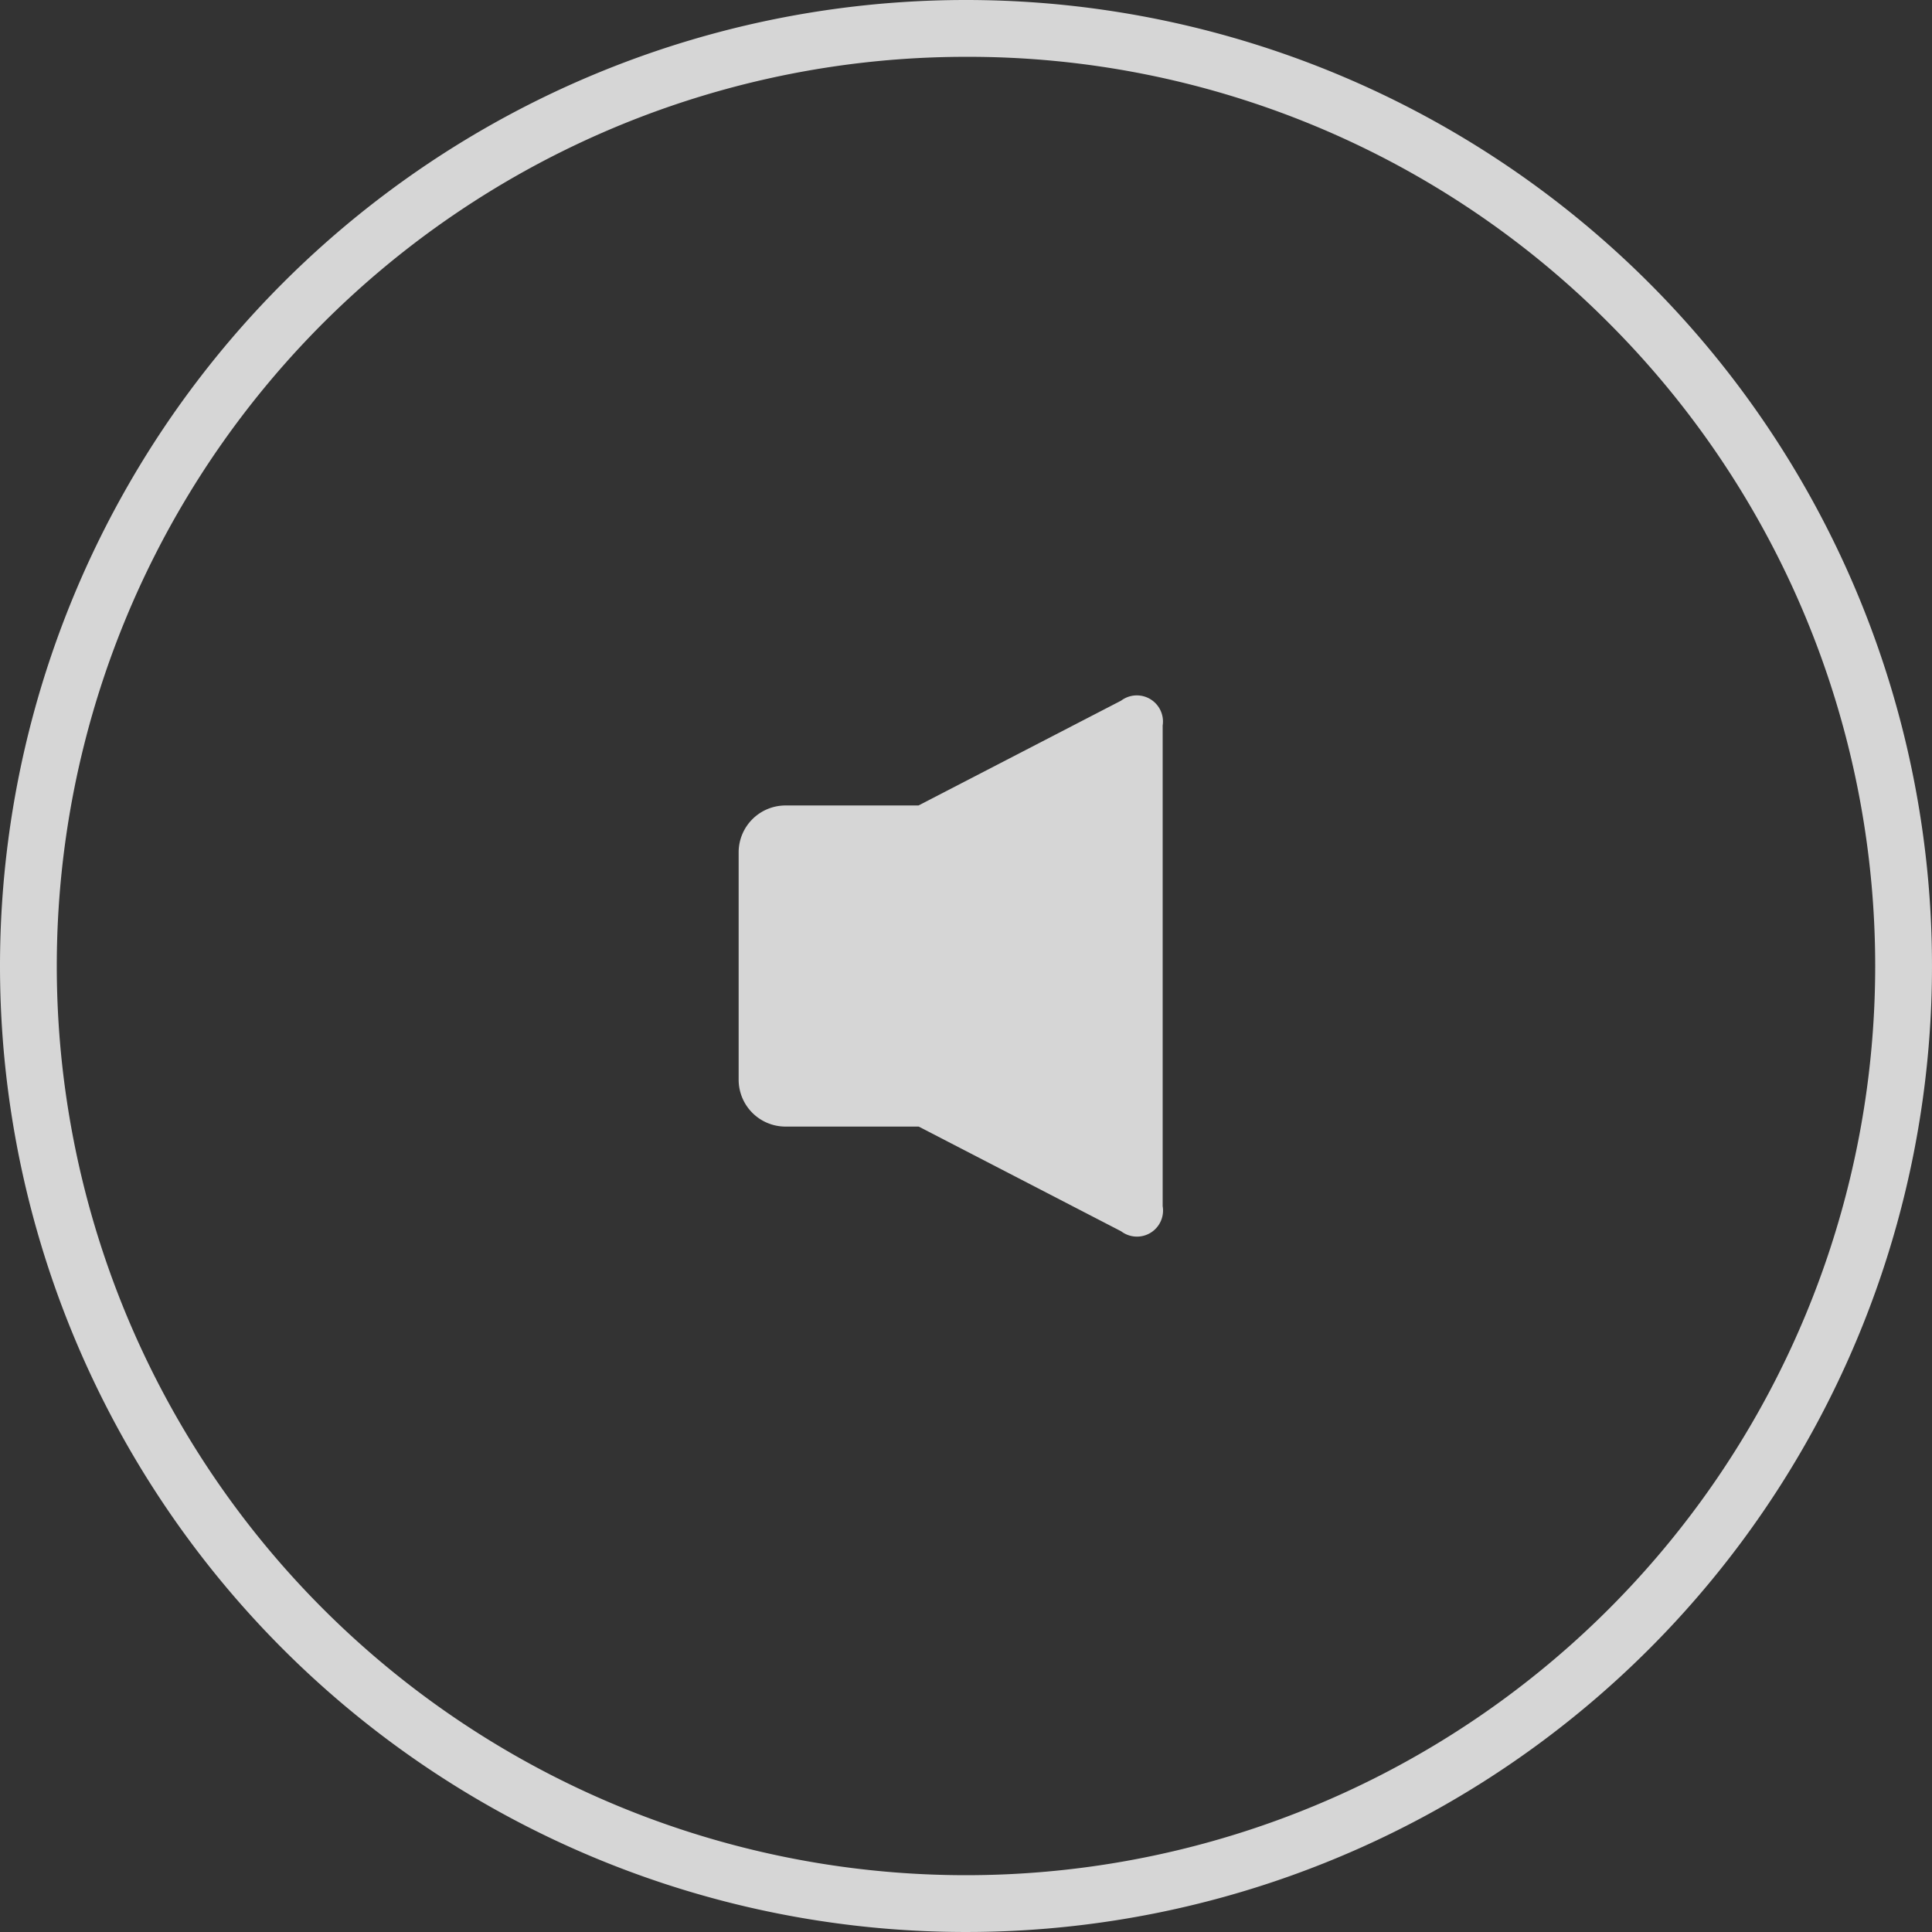
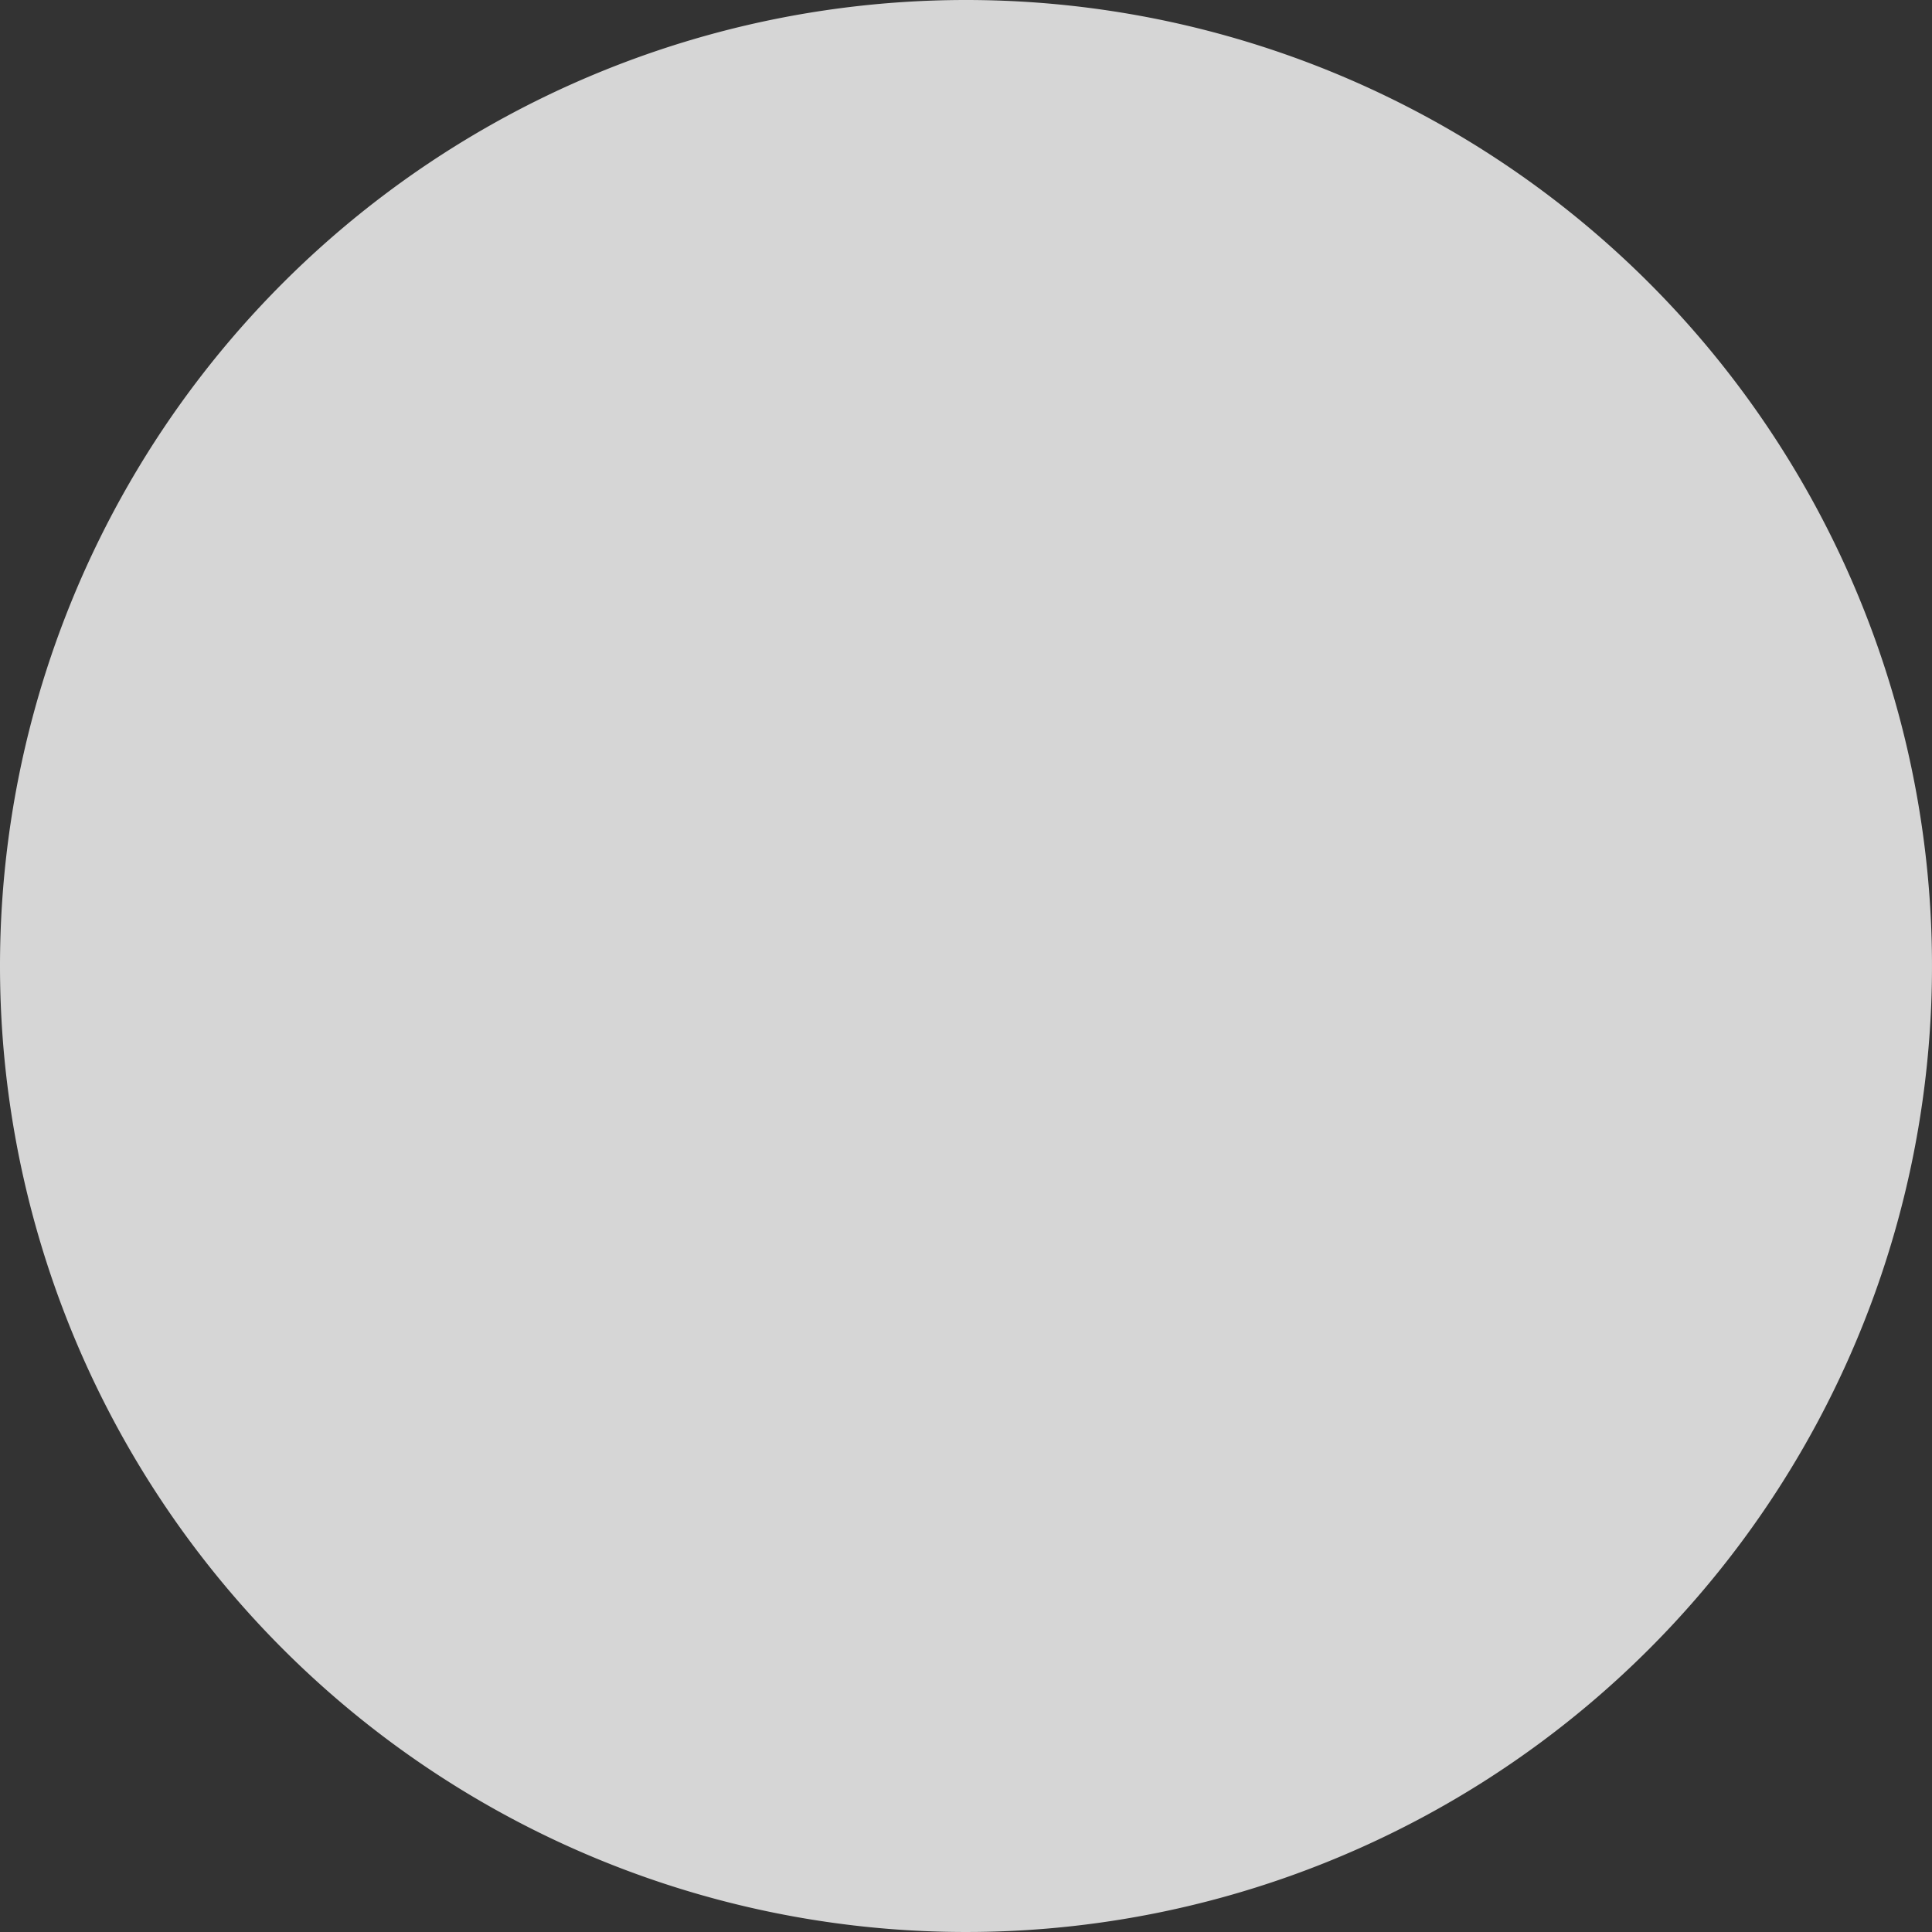
<svg xmlns="http://www.w3.org/2000/svg" width="34" height="34" viewBox="0 0 34 34">
  <rect x="0" y="0" width="34" height="34" fill="#333333" stroke="none" />
  <g id="Icon_mute" data-name="Icon mute" opacity="0.8">
-     <path id="Caminho_633" data-name="Caminho 633" d="M17,1A16,16,0,0,0,5.686,28.314,16,16,0,0,0,28.314,5.686,15.9,15.9,0,0,0,17,1m0-1A17,17,0,1,1,0,17,17,17,0,0,1,17,0Z" fill="#fff" />
-     <path id="Caminho_489" data-name="Caminho 489" d="M190.721,164.659v8.452a.459.459,0,0,1-.73.443l-3.563-1.843h-2.347a.825.825,0,0,1-.822-.821v-4.008a.825.825,0,0,1,.822-.822h2.343l3.566-1.845a.46.46,0,0,1,.73.444Z" transform="translate(-170.26 -151.885)" fill="#fff" />
+     <path id="Caminho_633" data-name="Caminho 633" d="M17,1m0-1A17,17,0,1,1,0,17,17,17,0,0,1,17,0Z" fill="#fff" />
  </g>
</svg>